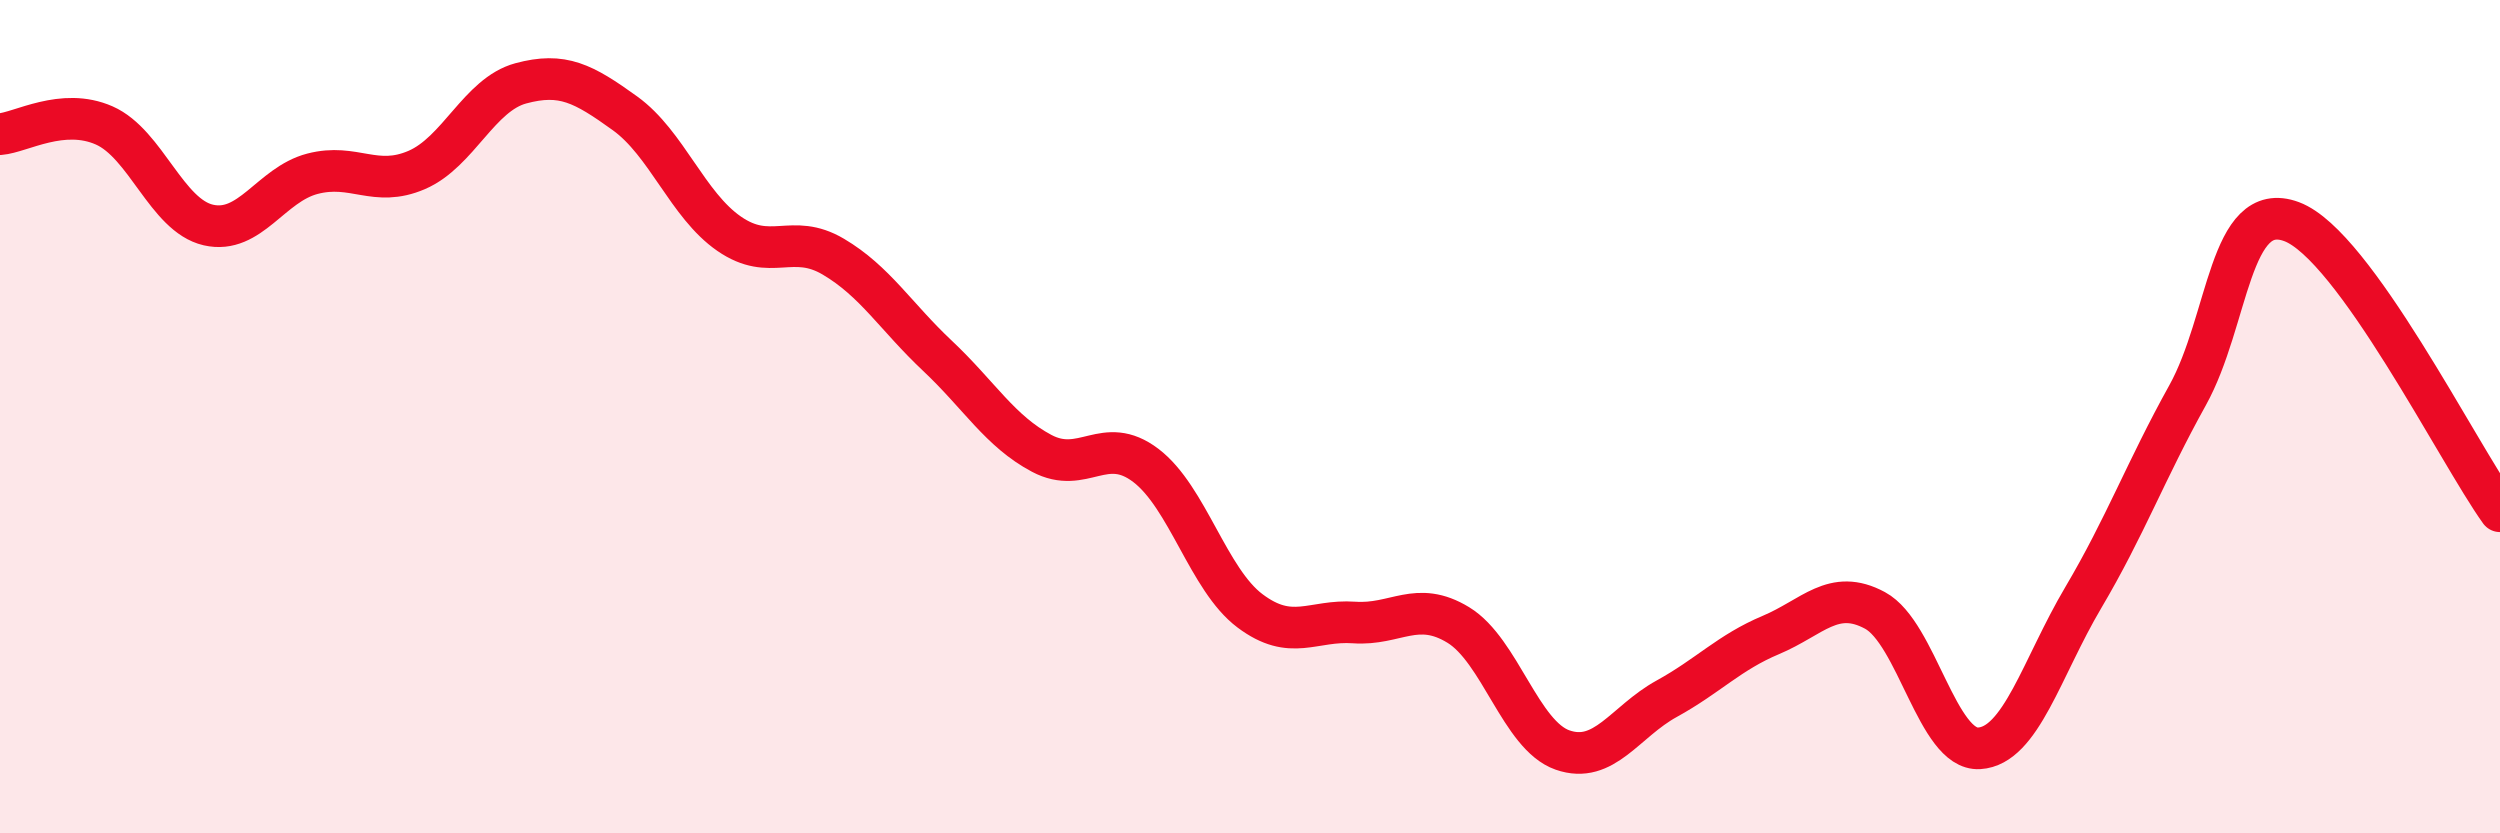
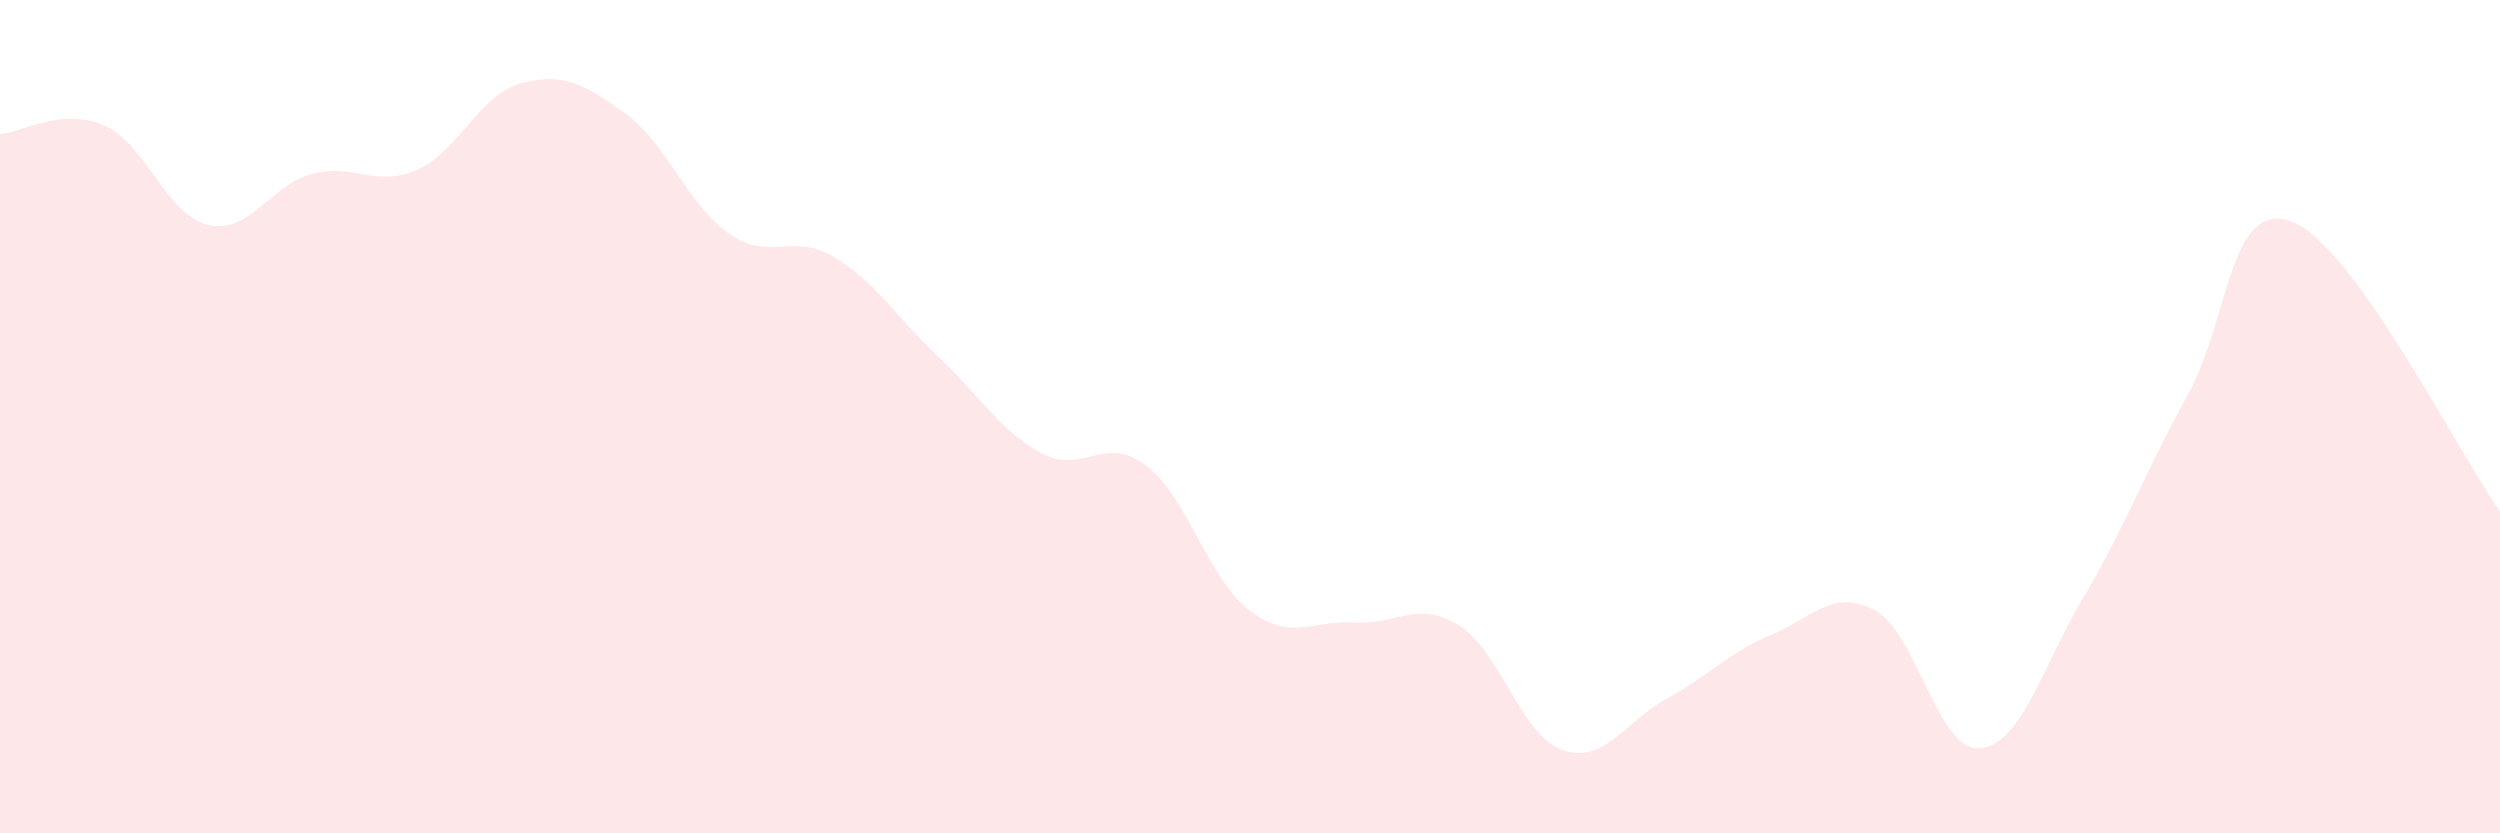
<svg xmlns="http://www.w3.org/2000/svg" width="60" height="20" viewBox="0 0 60 20">
  <path d="M 0,3.22 C 0.5,3.18 1.5,2.57 2.5,3.01 C 3.5,3.45 4,5.17 5,5.4 C 6,5.63 6.5,4.43 7.5,4.17 C 8.5,3.91 9,4.51 10,4.08 C 11,3.65 11.5,2.27 12.5,2 C 13.5,1.73 14,2 15,2.72 C 16,3.44 16.5,4.92 17.5,5.61 C 18.5,6.3 19,5.57 20,6.16 C 21,6.75 21.5,7.6 22.5,8.54 C 23.5,9.48 24,10.35 25,10.88 C 26,11.41 26.5,10.41 27.5,11.17 C 28.5,11.93 29,13.91 30,14.66 C 31,15.41 31.5,14.87 32.5,14.94 C 33.5,15.01 34,14.39 35,15 C 36,15.61 36.5,17.65 37.5,18 C 38.5,18.35 39,17.32 40,16.77 C 41,16.22 41.5,15.66 42.5,15.24 C 43.5,14.82 44,14.11 45,14.65 C 46,15.19 46.5,18.02 47.5,17.96 C 48.5,17.9 49,16.03 50,14.34 C 51,12.65 51.5,11.29 52.5,9.49 C 53.5,7.69 53.5,4.76 55,5.32 C 56.5,5.88 59,10.88 60,12.27L60 20L0 20Z" fill="#EB0A25" opacity="0.1" stroke-linecap="round" stroke-linejoin="round" />
-   <path d="M 0,3.22 C 0.5,3.18 1.5,2.57 2.5,3.01 C 3.5,3.45 4,5.17 5,5.4 C 6,5.63 6.5,4.43 7.5,4.17 C 8.5,3.91 9,4.51 10,4.08 C 11,3.65 11.5,2.27 12.5,2 C 13.5,1.73 14,2 15,2.72 C 16,3.44 16.5,4.92 17.5,5.61 C 18.5,6.3 19,5.57 20,6.16 C 21,6.75 21.5,7.6 22.5,8.54 C 23.5,9.48 24,10.35 25,10.88 C 26,11.41 26.5,10.41 27.5,11.17 C 28.5,11.93 29,13.91 30,14.66 C 31,15.41 31.5,14.87 32.5,14.94 C 33.5,15.01 34,14.39 35,15 C 36,15.61 36.5,17.65 37.5,18 C 38.5,18.35 39,17.32 40,16.77 C 41,16.22 41.5,15.66 42.5,15.24 C 43.5,14.82 44,14.11 45,14.65 C 46,15.19 46.5,18.02 47.5,17.96 C 48.5,17.9 49,16.03 50,14.34 C 51,12.65 51.5,11.29 52.5,9.49 C 53.5,7.69 53.5,4.76 55,5.32 C 56.5,5.88 59,10.88 60,12.27" stroke="#EB0A25" stroke-width="1" fill="none" stroke-linecap="round" stroke-linejoin="round" />
</svg>